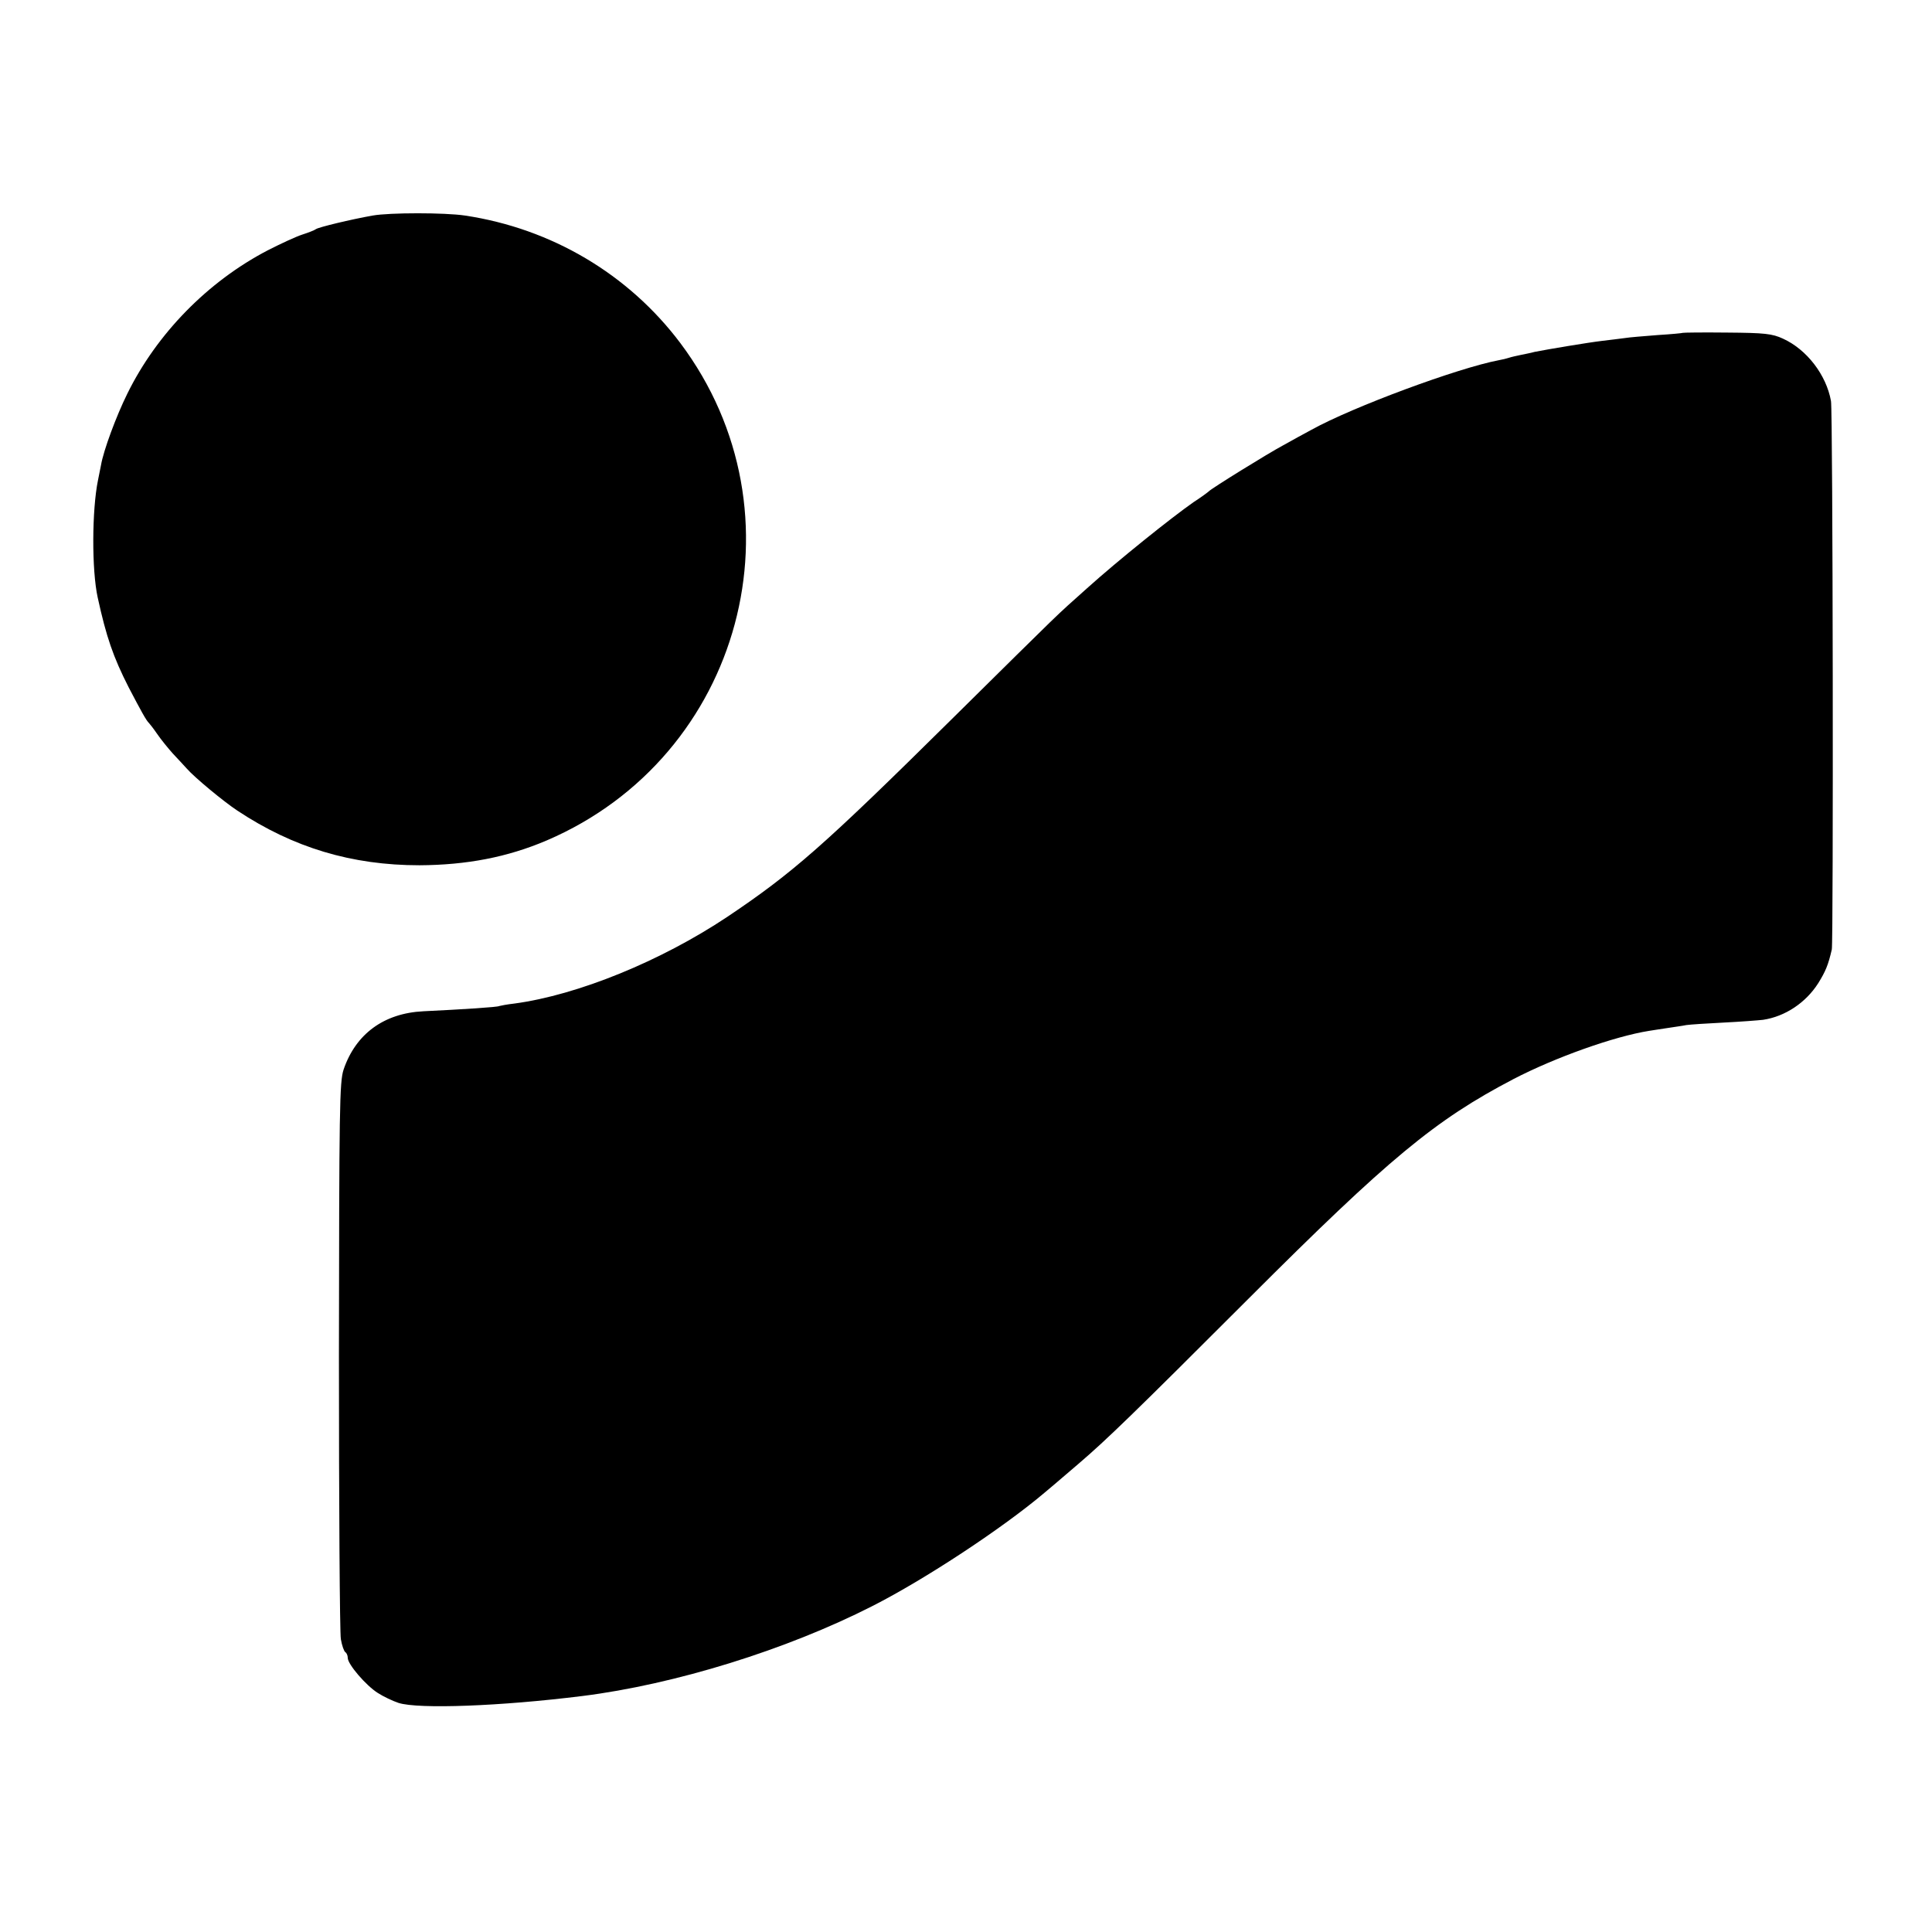
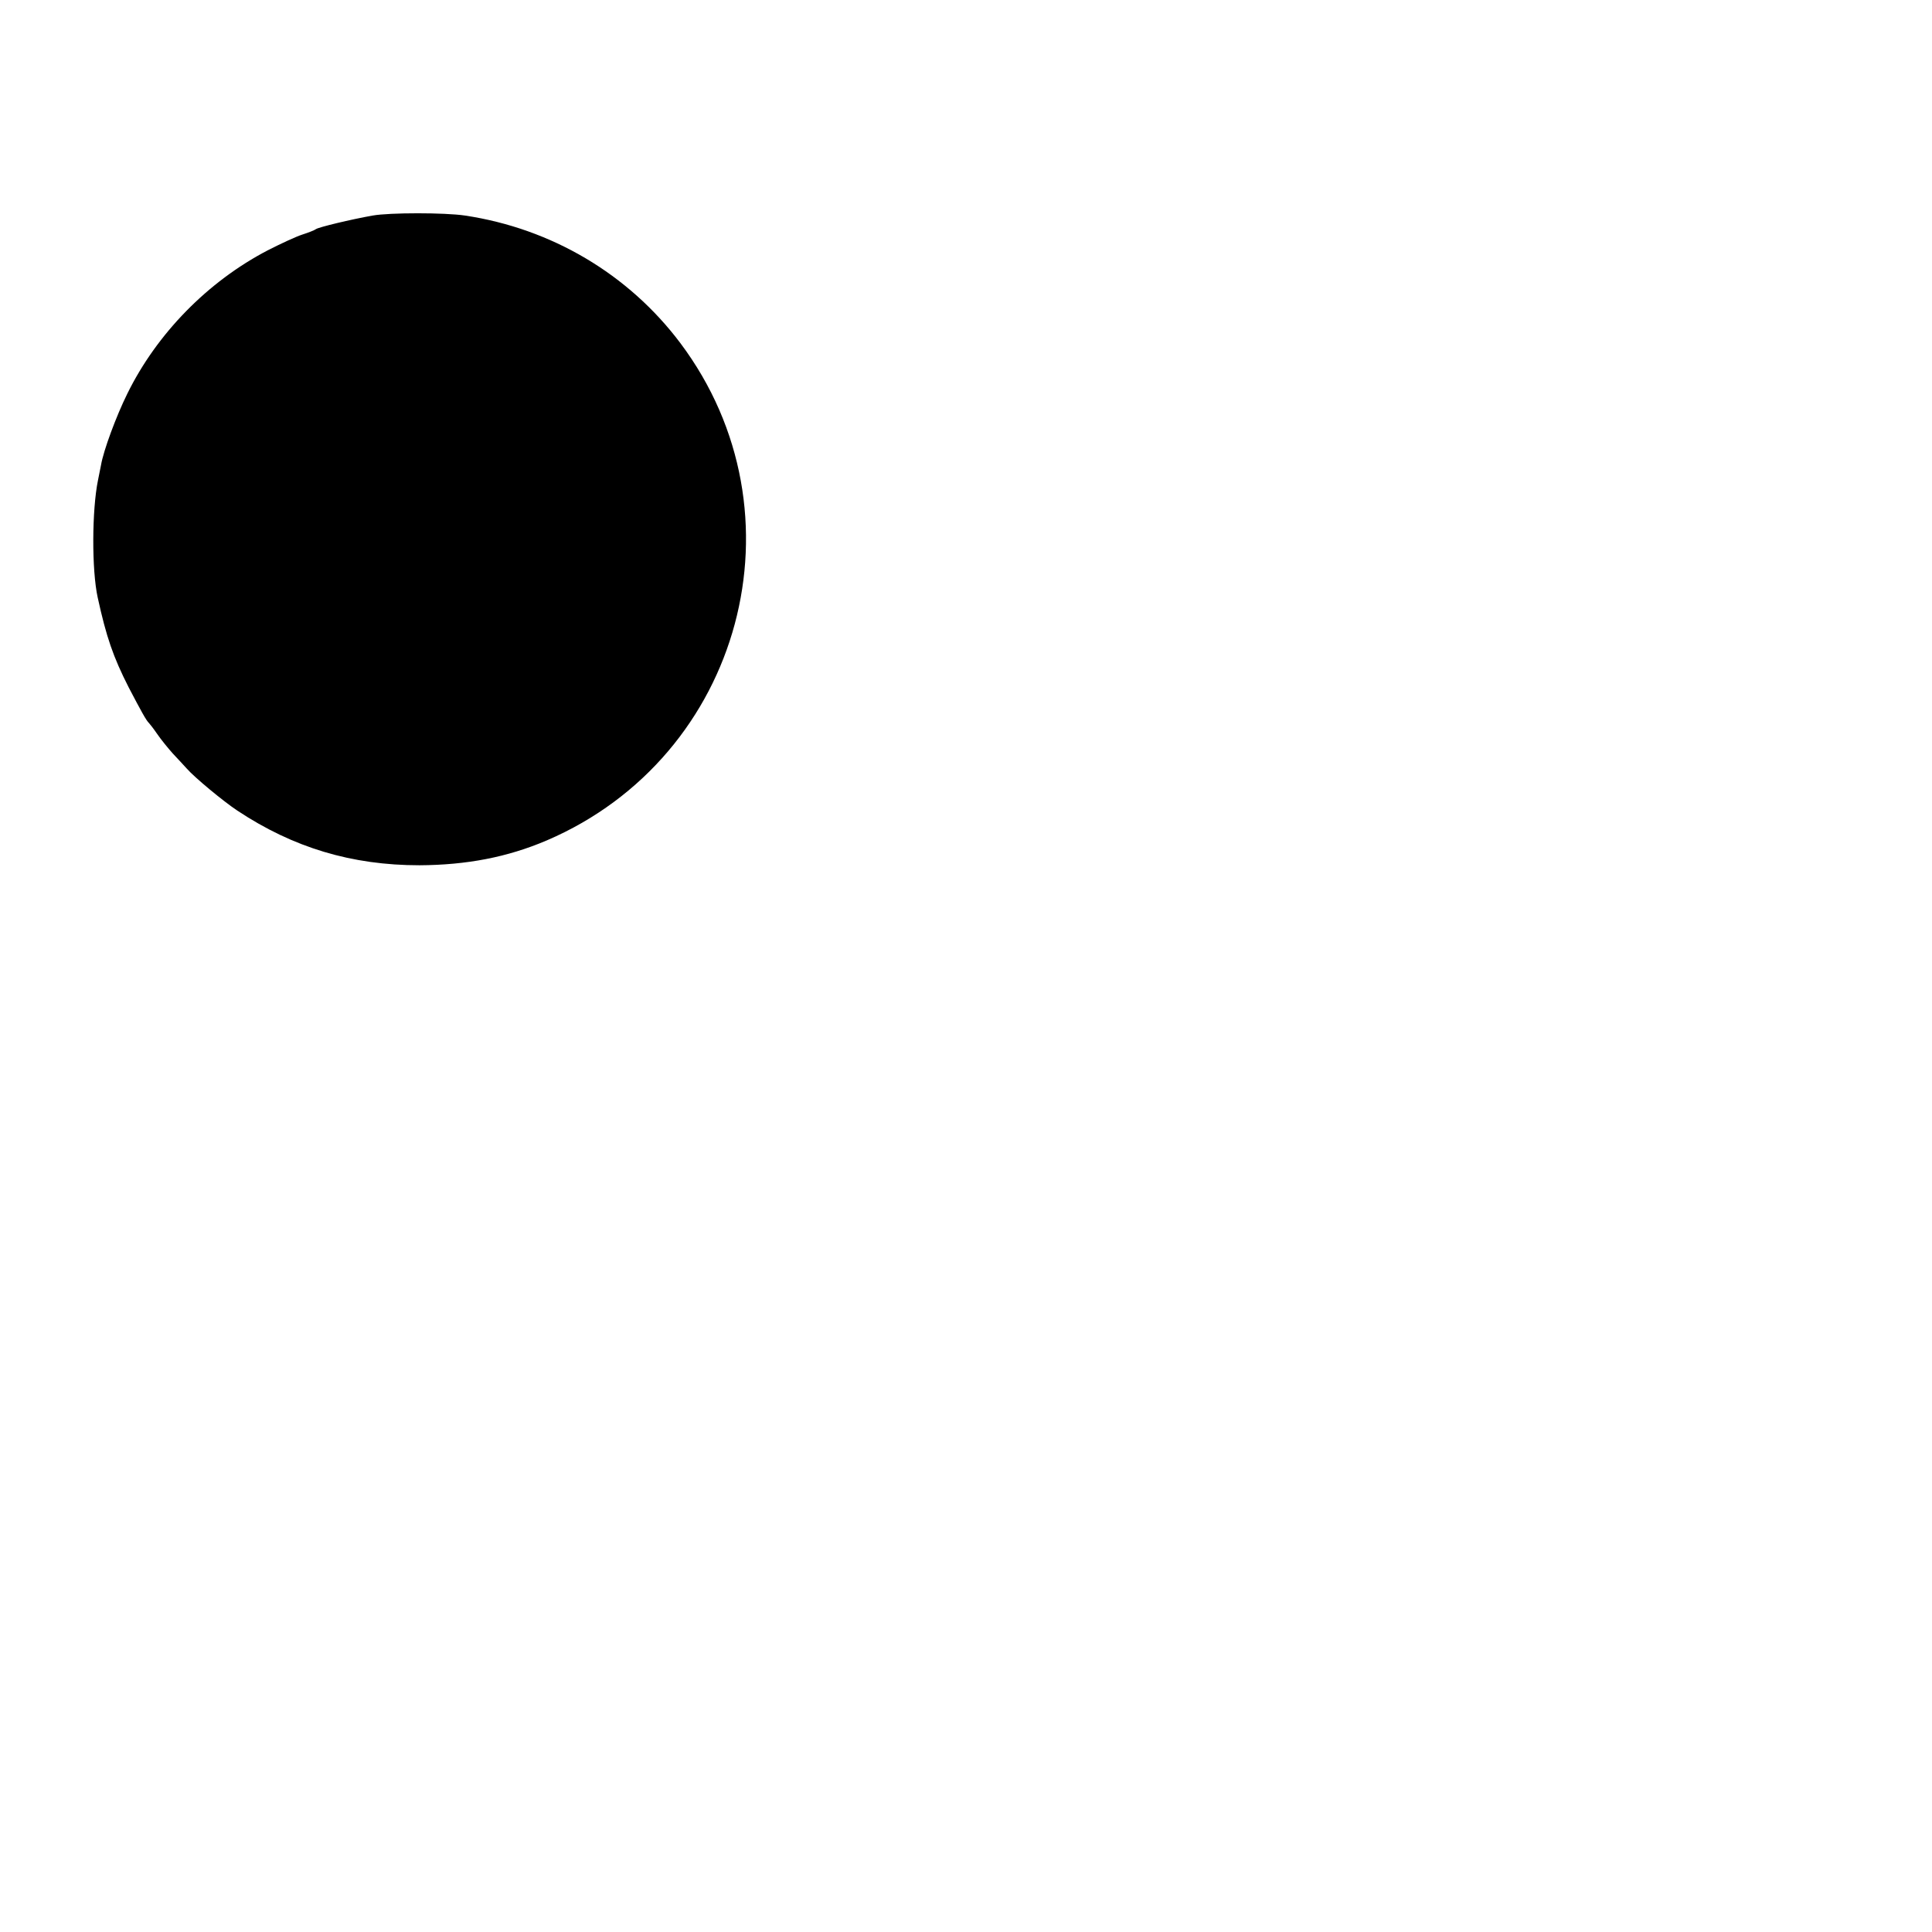
<svg xmlns="http://www.w3.org/2000/svg" version="1.0" width="700pt" height="700pt" viewBox="0 0 700 700" preserveAspectRatio="xMidYMid meet">
  <g transform="translate(0,700) scale(0.1,-0.1)" fill="#000000" stroke="none">
    <path d="M1350 6219 c-79 -14 -195 -42 -205 -49 -5 -4 -28 -13 -50 -20 -22 -7 -78 -33 -125 -57 -217 -113 -402 -302 -509 -520 -40 -81 -86 -205 -95 -258 -3 -16 -8 -41 -11 -55 -22 -108 -23 -325 -1 -425 31 -142 56 -215 112 -325 45 -86 64 -121 74 -130 3 -3 17 -21 30 -40 13 -19 39 -51 56 -70 18 -19 41 -44 51 -55 28 -32 133 -119 183 -152 202 -134 414 -198 660 -198 171 1 318 29 461 90 709 304 946 1186 484 1802 -188 250 -467 415 -780 462 -73 11 -273 11 -335 0z" />
-     <path d="M6097 5794 c-1 -1 -42 -5 -91 -8 -49 -4 -103 -8 -120 -11 -17 -2 -53 -7 -81 -10 -51 -6 -200 -31 -245 -40 -14 -4 -36 -8 -50 -11 -14 -3 -33 -7 -42 -10 -9 -3 -25 -7 -37 -9 -148 -28 -529 -169 -679 -252 -26 -14 -72 -39 -102 -56 -58 -31 -261 -157 -270 -167 -3 -3 -27 -21 -55 -39 -83 -58 -276 -213 -386 -312 -124 -111 -73 -62 -490 -474 -465 -460 -577 -558 -814 -717 -240 -160 -541 -283 -771 -314 -27 -3 -52 -8 -55 -9 -5 -4 -130 -12 -275 -19 -143 -7 -245 -82 -289 -211 -15 -45 -16 -139 -17 -1037 0 -542 3 -1005 7 -1027 4 -23 11 -43 16 -47 5 -3 9 -12 9 -21 0 -23 66 -100 109 -127 20 -13 54 -29 75 -36 72 -23 370 -12 666 25 335 42 739 167 1051 326 191 97 473 283 624 411 23 19 38 32 121 103 103 88 199 181 618 600 509 509 676 647 959 795 152 79 366 155 492 175 11 2 40 6 65 10 25 4 56 8 70 11 14 2 75 6 135 9 61 3 125 8 143 10 80 12 155 62 200 133 26 42 36 65 49 122 6 29 4 1950 -3 1987 -17 95 -88 187 -174 226 -39 18 -66 21 -203 22 -87 1 -159 0 -160 -1z" />
  </g>
</svg>